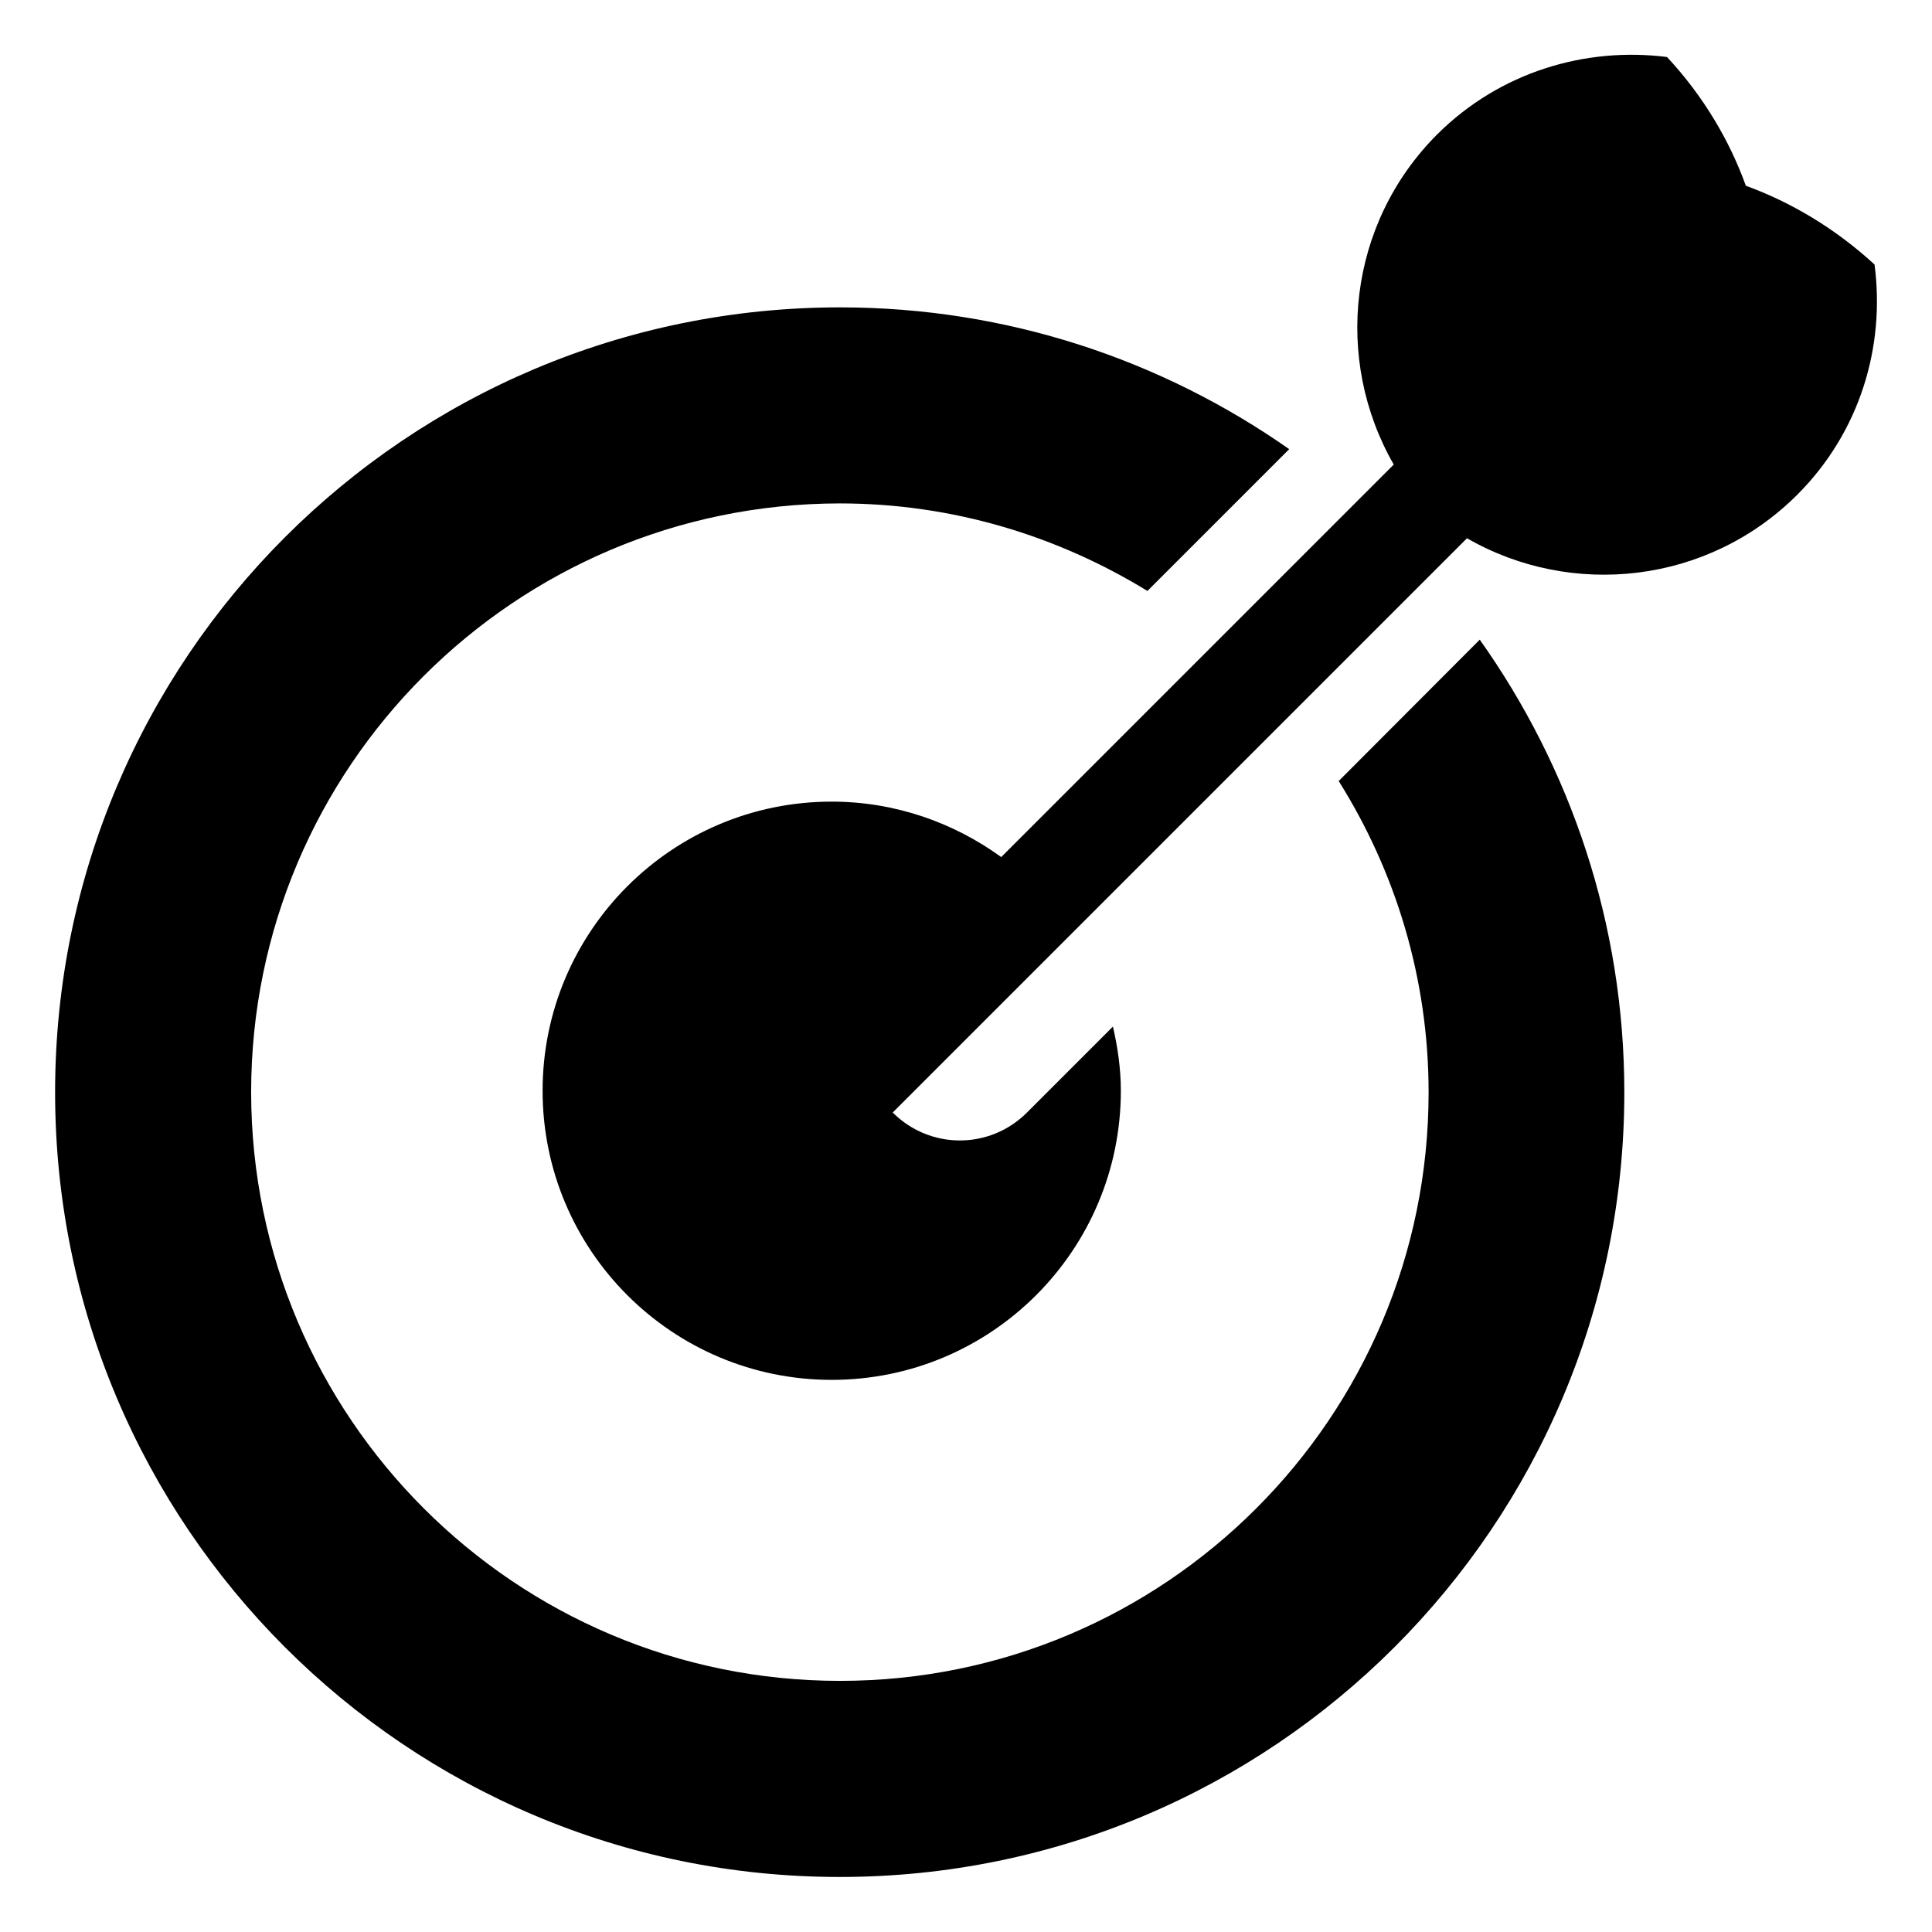
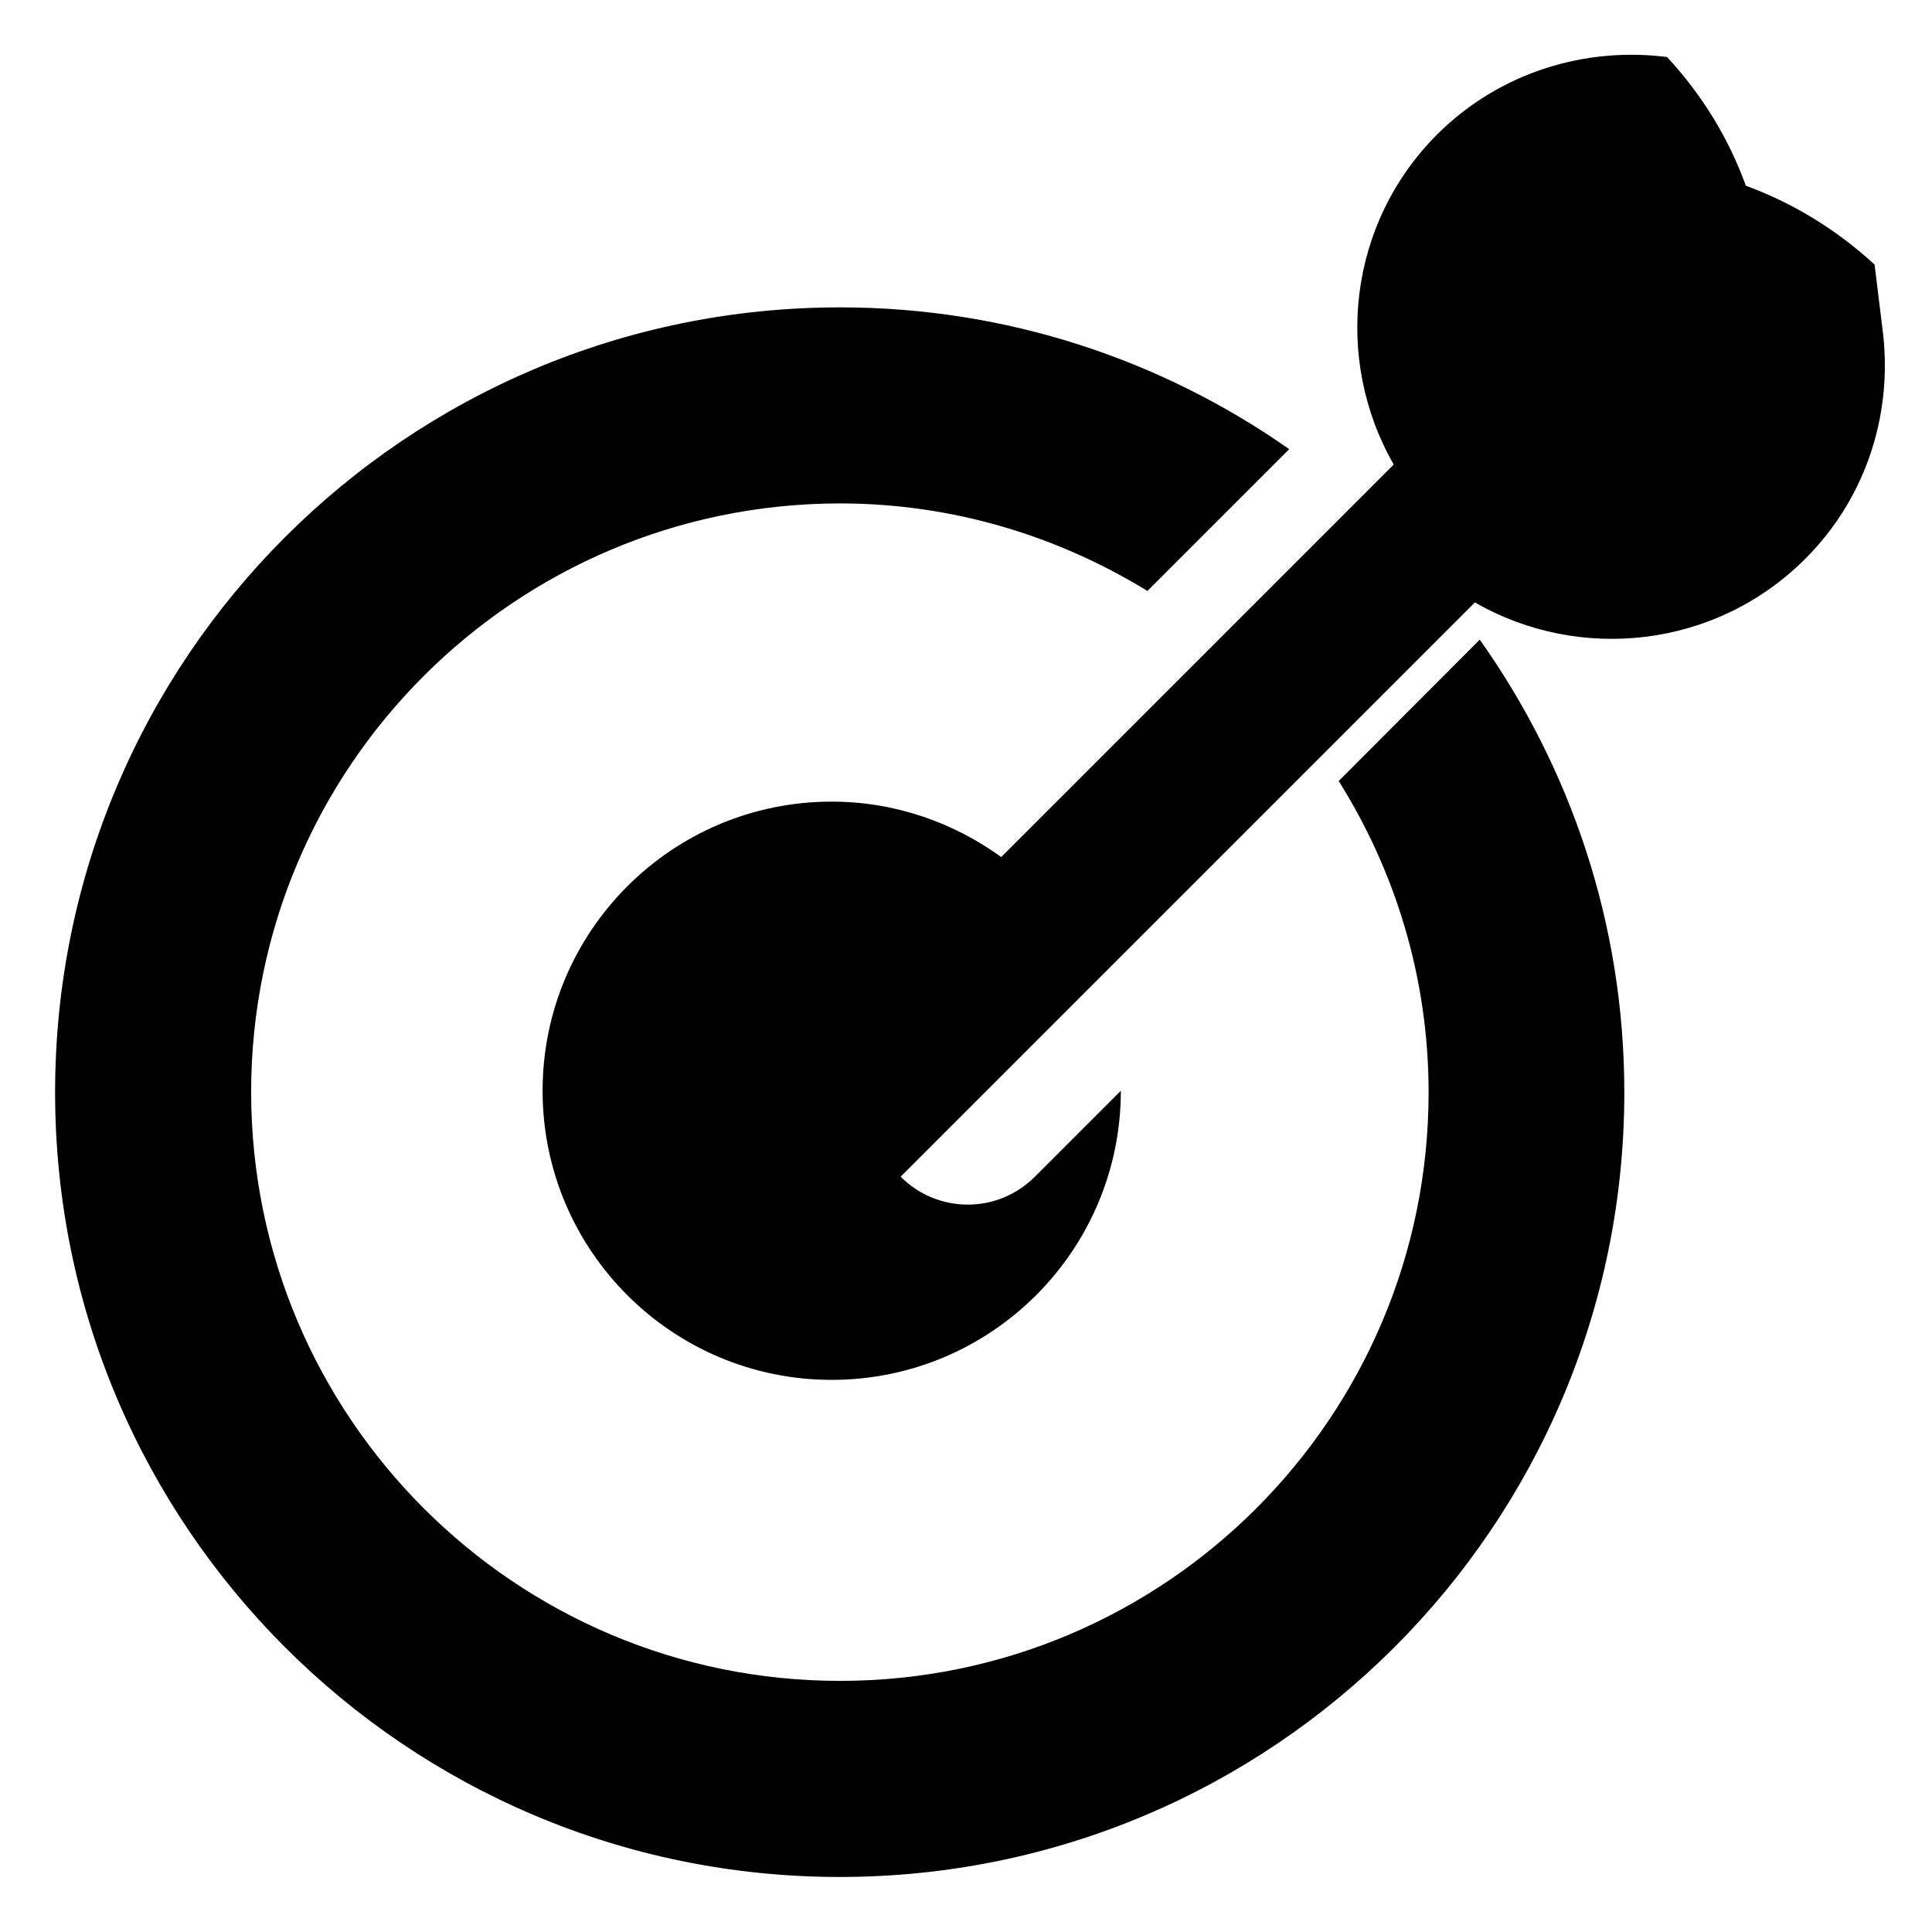
<svg xmlns="http://www.w3.org/2000/svg" fill="#000000" width="800px" height="800px" version="1.1" viewBox="144 144 512 512">
-   <path d="m498.77 350.98c15.008 23.93 23.824 52.164 23.824 82.5 0 86.172-69.902 155.97-155.97 155.97-86.172 0-155.97-69.902-156.07-155.97 0-86.172 69.902-155.97 155.97-156.07 29.914 0 57.727 8.605 81.555 23.195l37.574-37.574c-33.691-23.617-74.73-37.574-119.02-37.574-114.93-0.004-208.03 93.098-208.03 208.03 0 114.83 93.102 207.93 207.93 207.93 114.83 0 207.93-93.102 207.93-207.93 0-44.715-14.273-86.066-38.309-119.97zm142.01-136.87c-10.391-9.551-22.043-16.48-34.113-20.887-4.305-11.965-11.23-23.723-20.887-34.113-21.516-2.727-44.188 3.887-60.875 20.469-23.723 23.723-27.5 59.723-11.547 87.535l-104.02 104.02c-12.594-9.133-28.129-14.695-44.922-14.695-42.301 0-76.621 34.32-76.621 76.621 0 42.301 34.32 76.621 76.621 76.621s76.621-34.32 76.621-76.621c0-5.879-0.84-11.547-2.098-17.004l-22.777 22.777c-9.867 9.867-25.715 9.867-35.582 0l152.19-152.19c27.711 15.953 63.816 12.176 87.535-11.547 16.691-16.688 23.305-39.359 20.469-60.98z" />
+   <path d="m498.77 350.98c15.008 23.93 23.824 52.164 23.824 82.5 0 86.172-69.902 155.97-155.97 155.97-86.172 0-155.97-69.902-156.07-155.97 0-86.172 69.902-155.97 155.97-156.07 29.914 0 57.727 8.605 81.555 23.195l37.574-37.574c-33.691-23.617-74.73-37.574-119.02-37.574-114.93-0.004-208.03 93.098-208.03 208.03 0 114.83 93.102 207.93 207.93 207.93 114.83 0 207.93-93.102 207.93-207.93 0-44.715-14.273-86.066-38.309-119.97zm142.01-136.87c-10.391-9.551-22.043-16.48-34.113-20.887-4.305-11.965-11.23-23.723-20.887-34.113-21.516-2.727-44.188 3.887-60.875 20.469-23.723 23.723-27.5 59.723-11.547 87.535l-104.02 104.02c-12.594-9.133-28.129-14.695-44.922-14.695-42.301 0-76.621 34.32-76.621 76.621 0 42.301 34.32 76.621 76.621 76.621s76.621-34.32 76.621-76.621l-22.777 22.777c-9.867 9.867-25.715 9.867-35.582 0l152.19-152.19c27.711 15.953 63.816 12.176 87.535-11.547 16.691-16.688 23.305-39.359 20.469-60.98z" />
</svg>